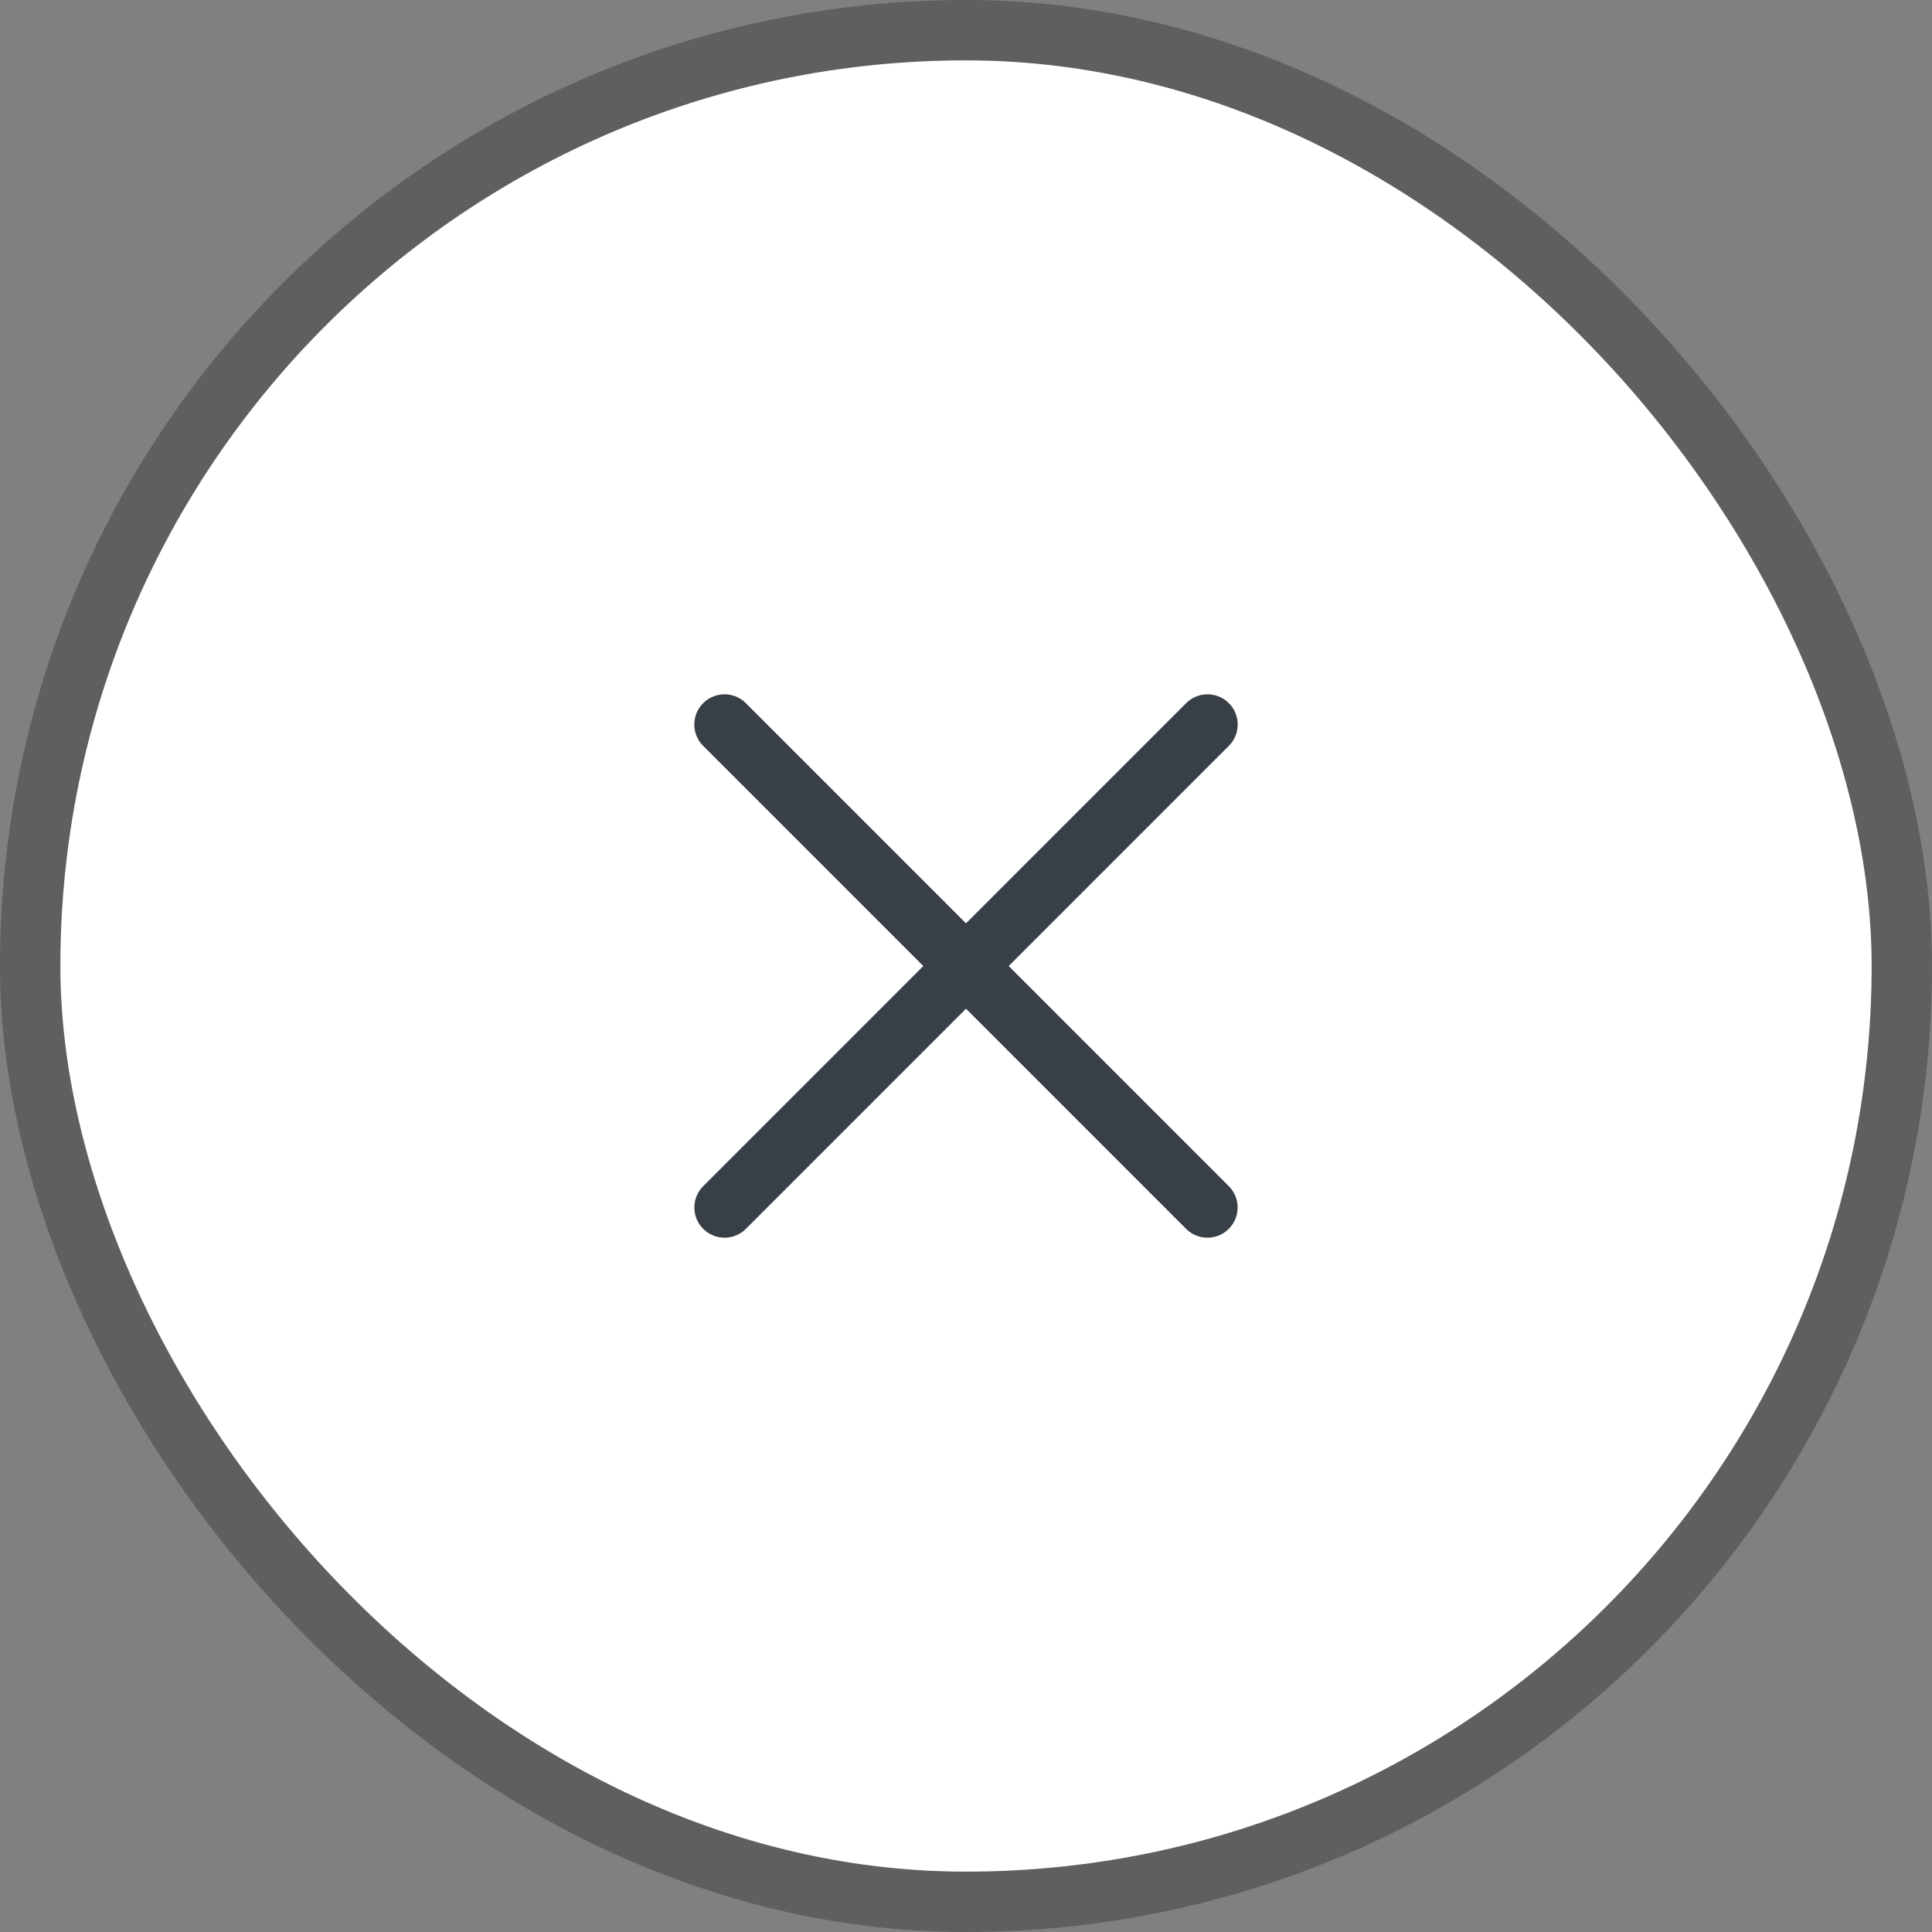
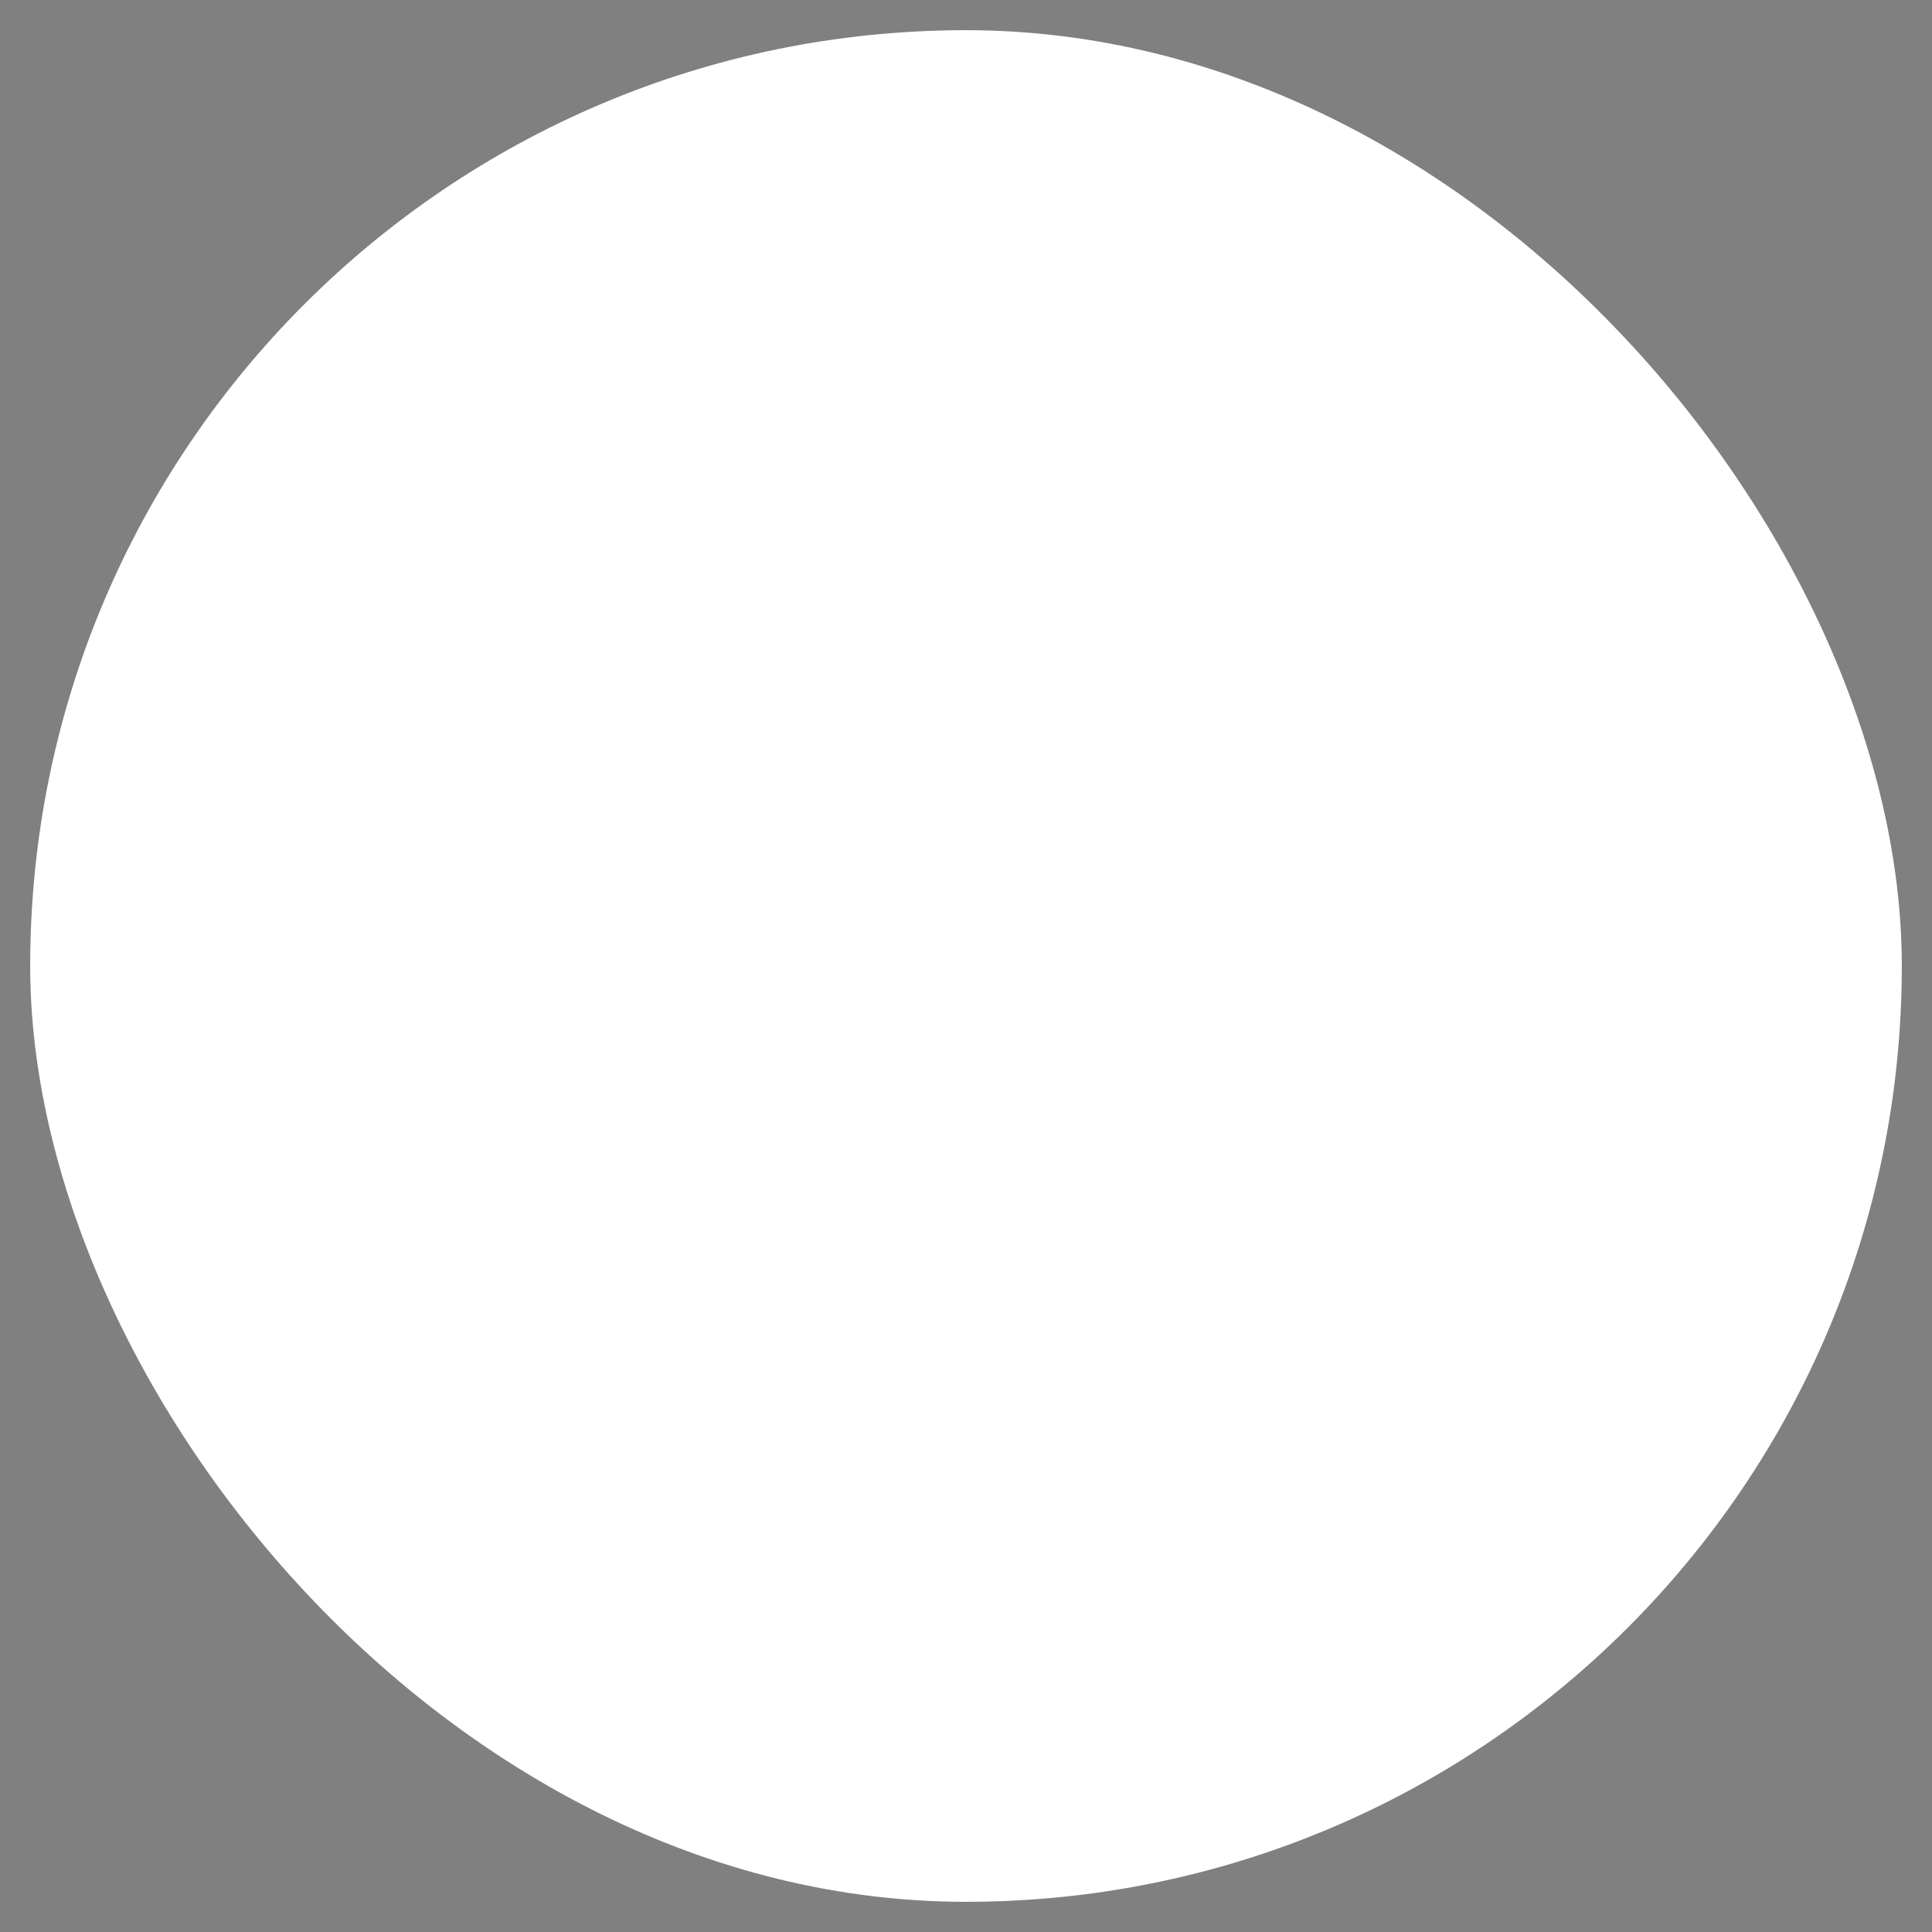
<svg xmlns="http://www.w3.org/2000/svg" width="32" height="32" viewBox="0 0 32 32" fill="none">
  <rect x="0" y="0" width="32" height="32" fill="#808080" stroke="none" />
  <rect x="0.5" y="0.5" width="31" height="31" rx="15.5" fill="white" />
-   <rect x="0.5" y="0.5" width="31" height="31" rx="15.5" stroke="#5F5F5F" />
-   <path d="M19.999 20L12 12M12.001 20L20 12" stroke="#383F47" stroke-linecap="round" stroke-linejoin="round" />
</svg>